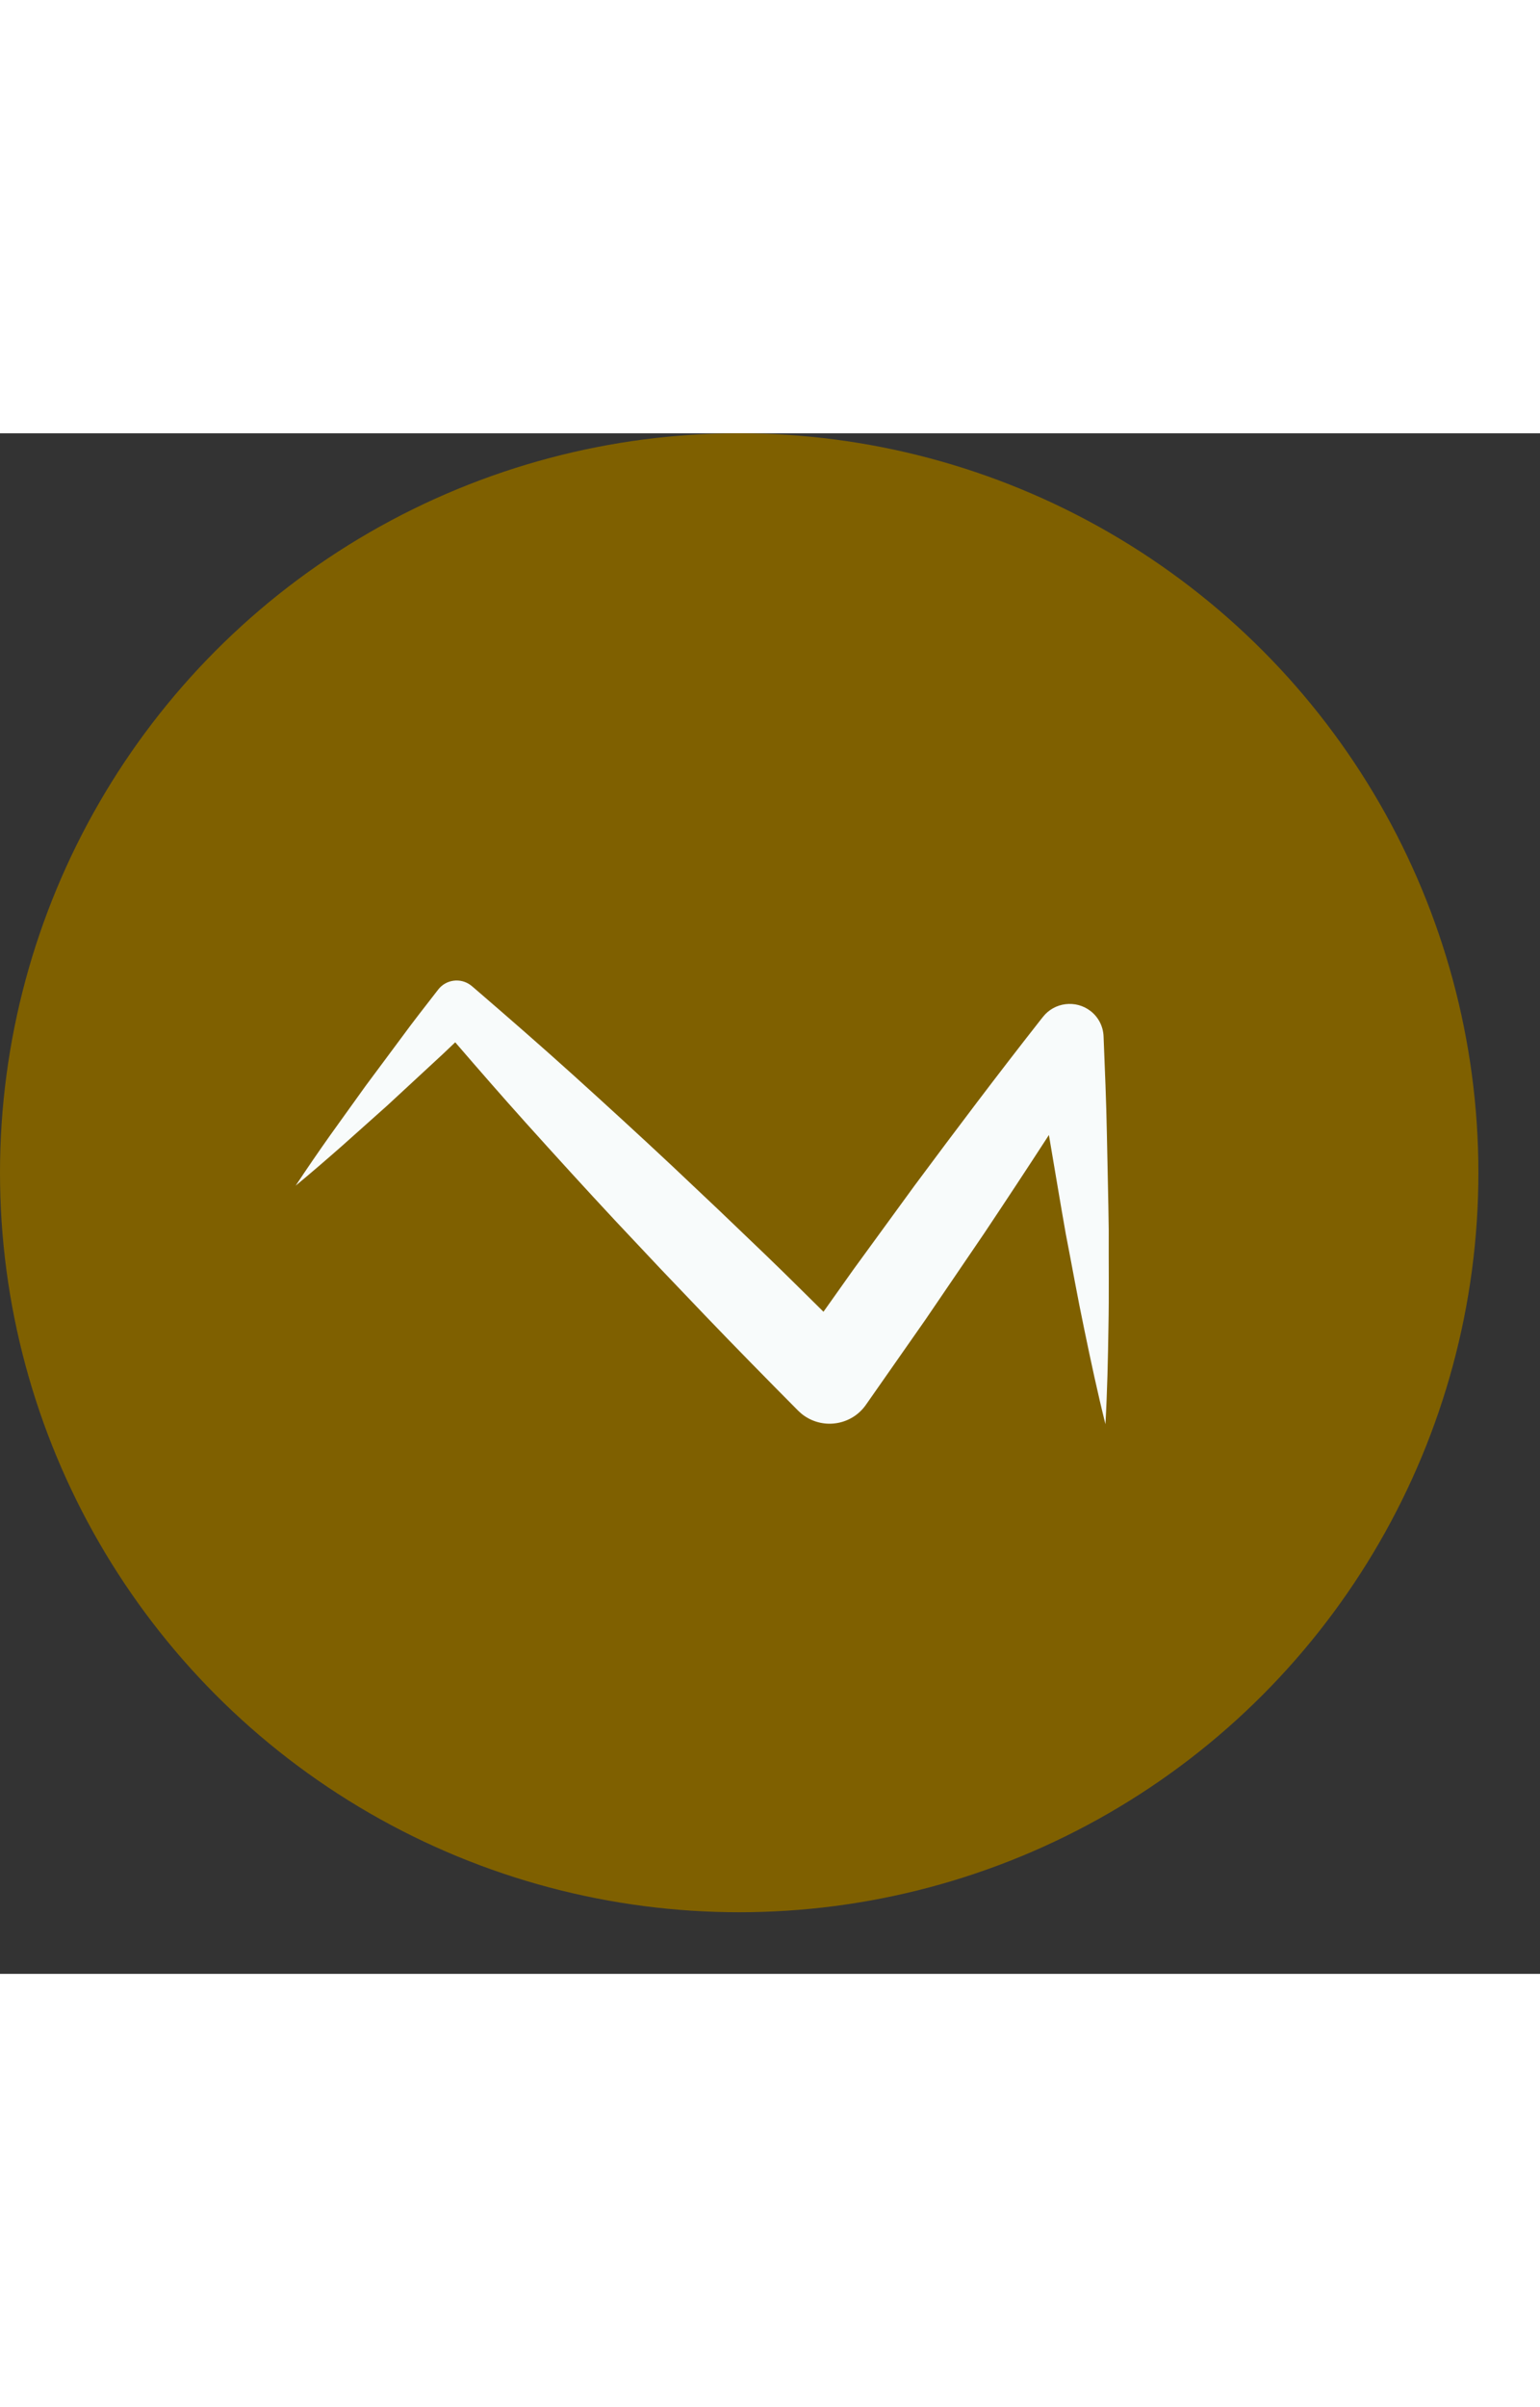
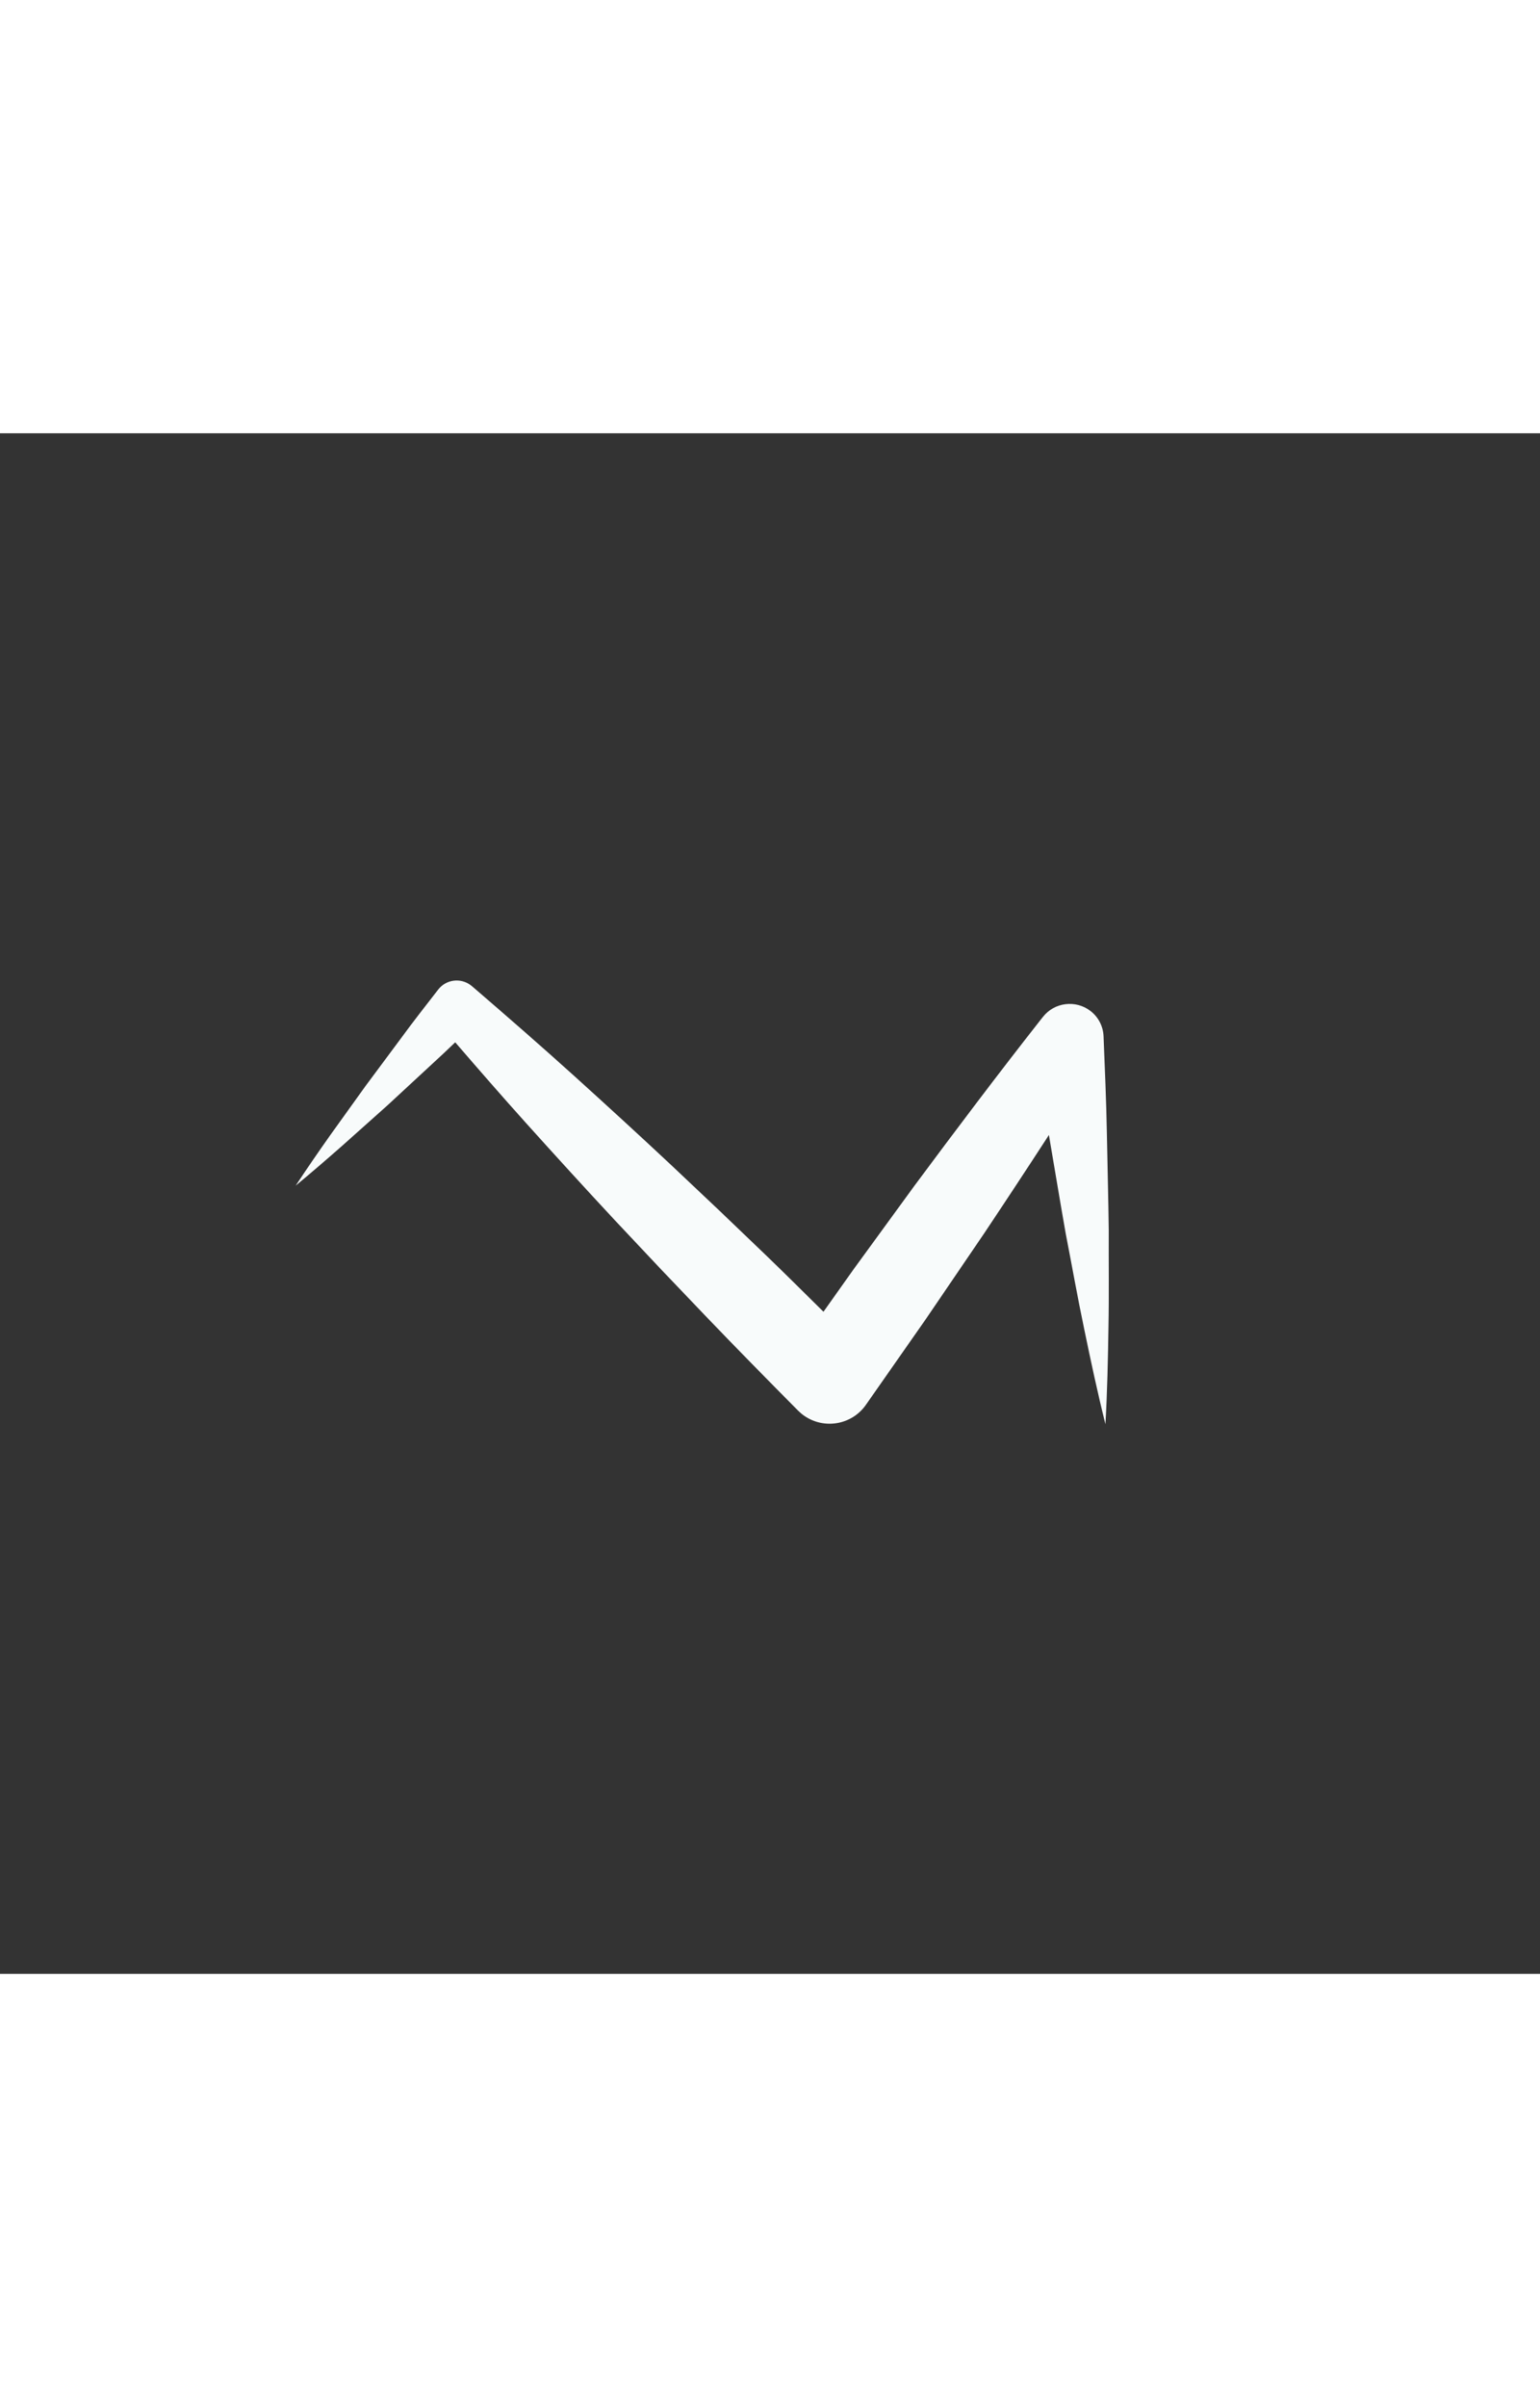
<svg viewBox="0 0 50 50" style="width: 32px; ">
  <rect x="0" y="0" width="50" height="50" fill="#333333" stroke="none" />
-   <circle fill="#7F6000" cx="24" cy="24" r="24" />
  <path fill="#F8FBFB" d="M35.989,29.003 C36.01,27.951 35.993,26.903 35.998,25.853 C35.985,24.805 35.956,23.757 35.937,22.71 C35.918,21.662 35.871,20.617 35.83,19.571 C35.818,19.262 35.673,18.956 35.408,18.751 C34.928,18.38 34.235,18.465 33.862,18.941 L33.787,19.035 C32.394,20.808 31.038,22.606 29.696,24.413 L27.707,27.142 L26.736,28.511 C26.126,27.909 25.518,27.303 24.901,26.708 L23.354,25.226 L21.797,23.755 C20.755,22.779 19.7,21.814 18.64,20.855 C17.579,19.897 16.499,18.956 15.414,18.022 L15.32,17.942 L15.286,17.915 C14.955,17.663 14.482,17.725 14.228,18.053 C13.827,18.571 13.422,19.084 13.036,19.613 L11.863,21.191 L10.715,22.79 C10.336,23.327 9.963,23.867 9.6,24.418 C10.109,23.997 10.607,23.566 11.101,23.132 L12.572,21.819 L14.017,20.482 C14.275,20.247 14.529,20.007 14.78,19.766 C15.54,20.647 16.303,21.524 17.08,22.388 C18.036,23.45 18.998,24.506 19.971,25.55 L21.438,27.109 L22.917,28.658 C23.905,29.688 24.906,30.706 25.911,31.719 C25.971,31.779 26.042,31.84 26.115,31.89 C26.767,32.339 27.661,32.179 28.113,31.533 L30.048,28.766 L31.947,25.976 C32.657,24.913 33.36,23.846 34.056,22.774 C34.062,22.81 34.067,22.847 34.074,22.884 C34.251,23.917 34.42,24.951 34.603,25.983 C34.804,27.014 34.985,28.046 35.202,29.076 C35.415,30.106 35.634,31.134 35.891,32.16 C35.95,31.105 35.973,30.053 35.989,29.003">
                </path>
</svg>